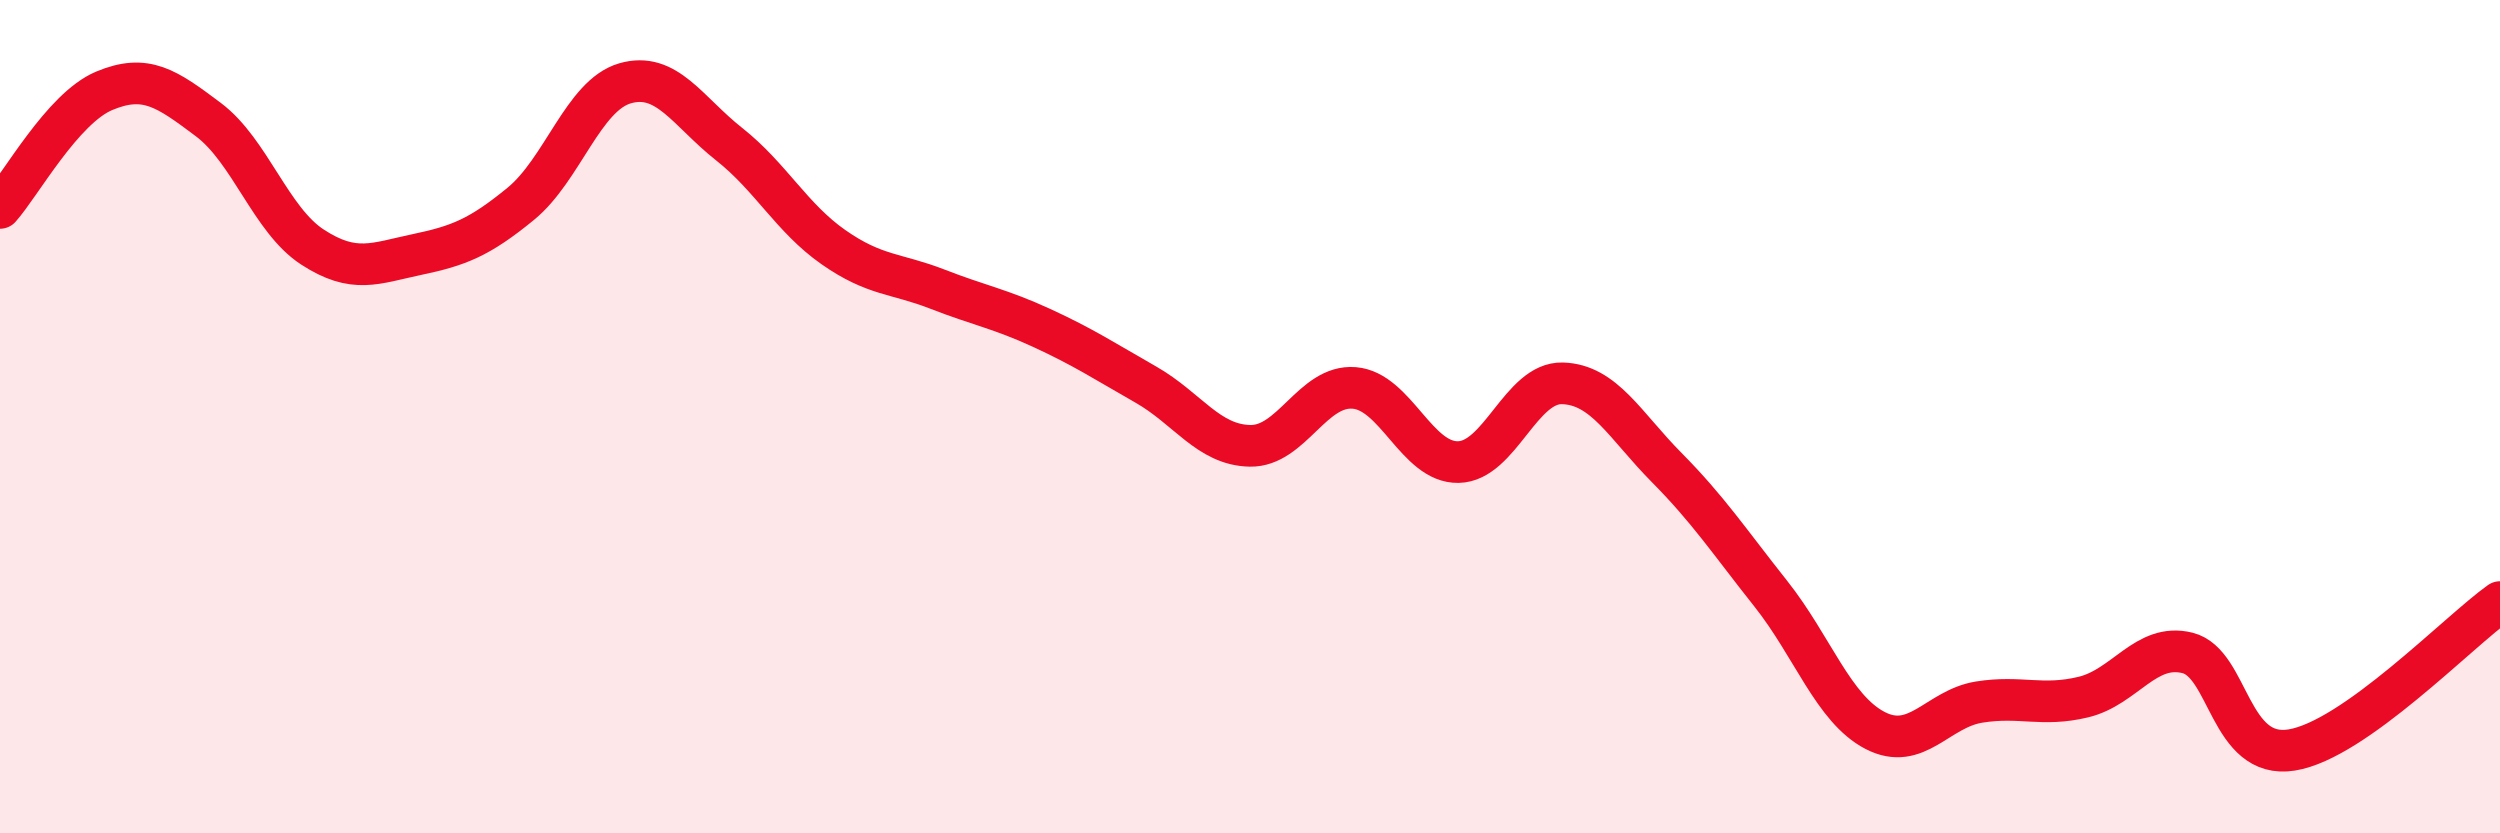
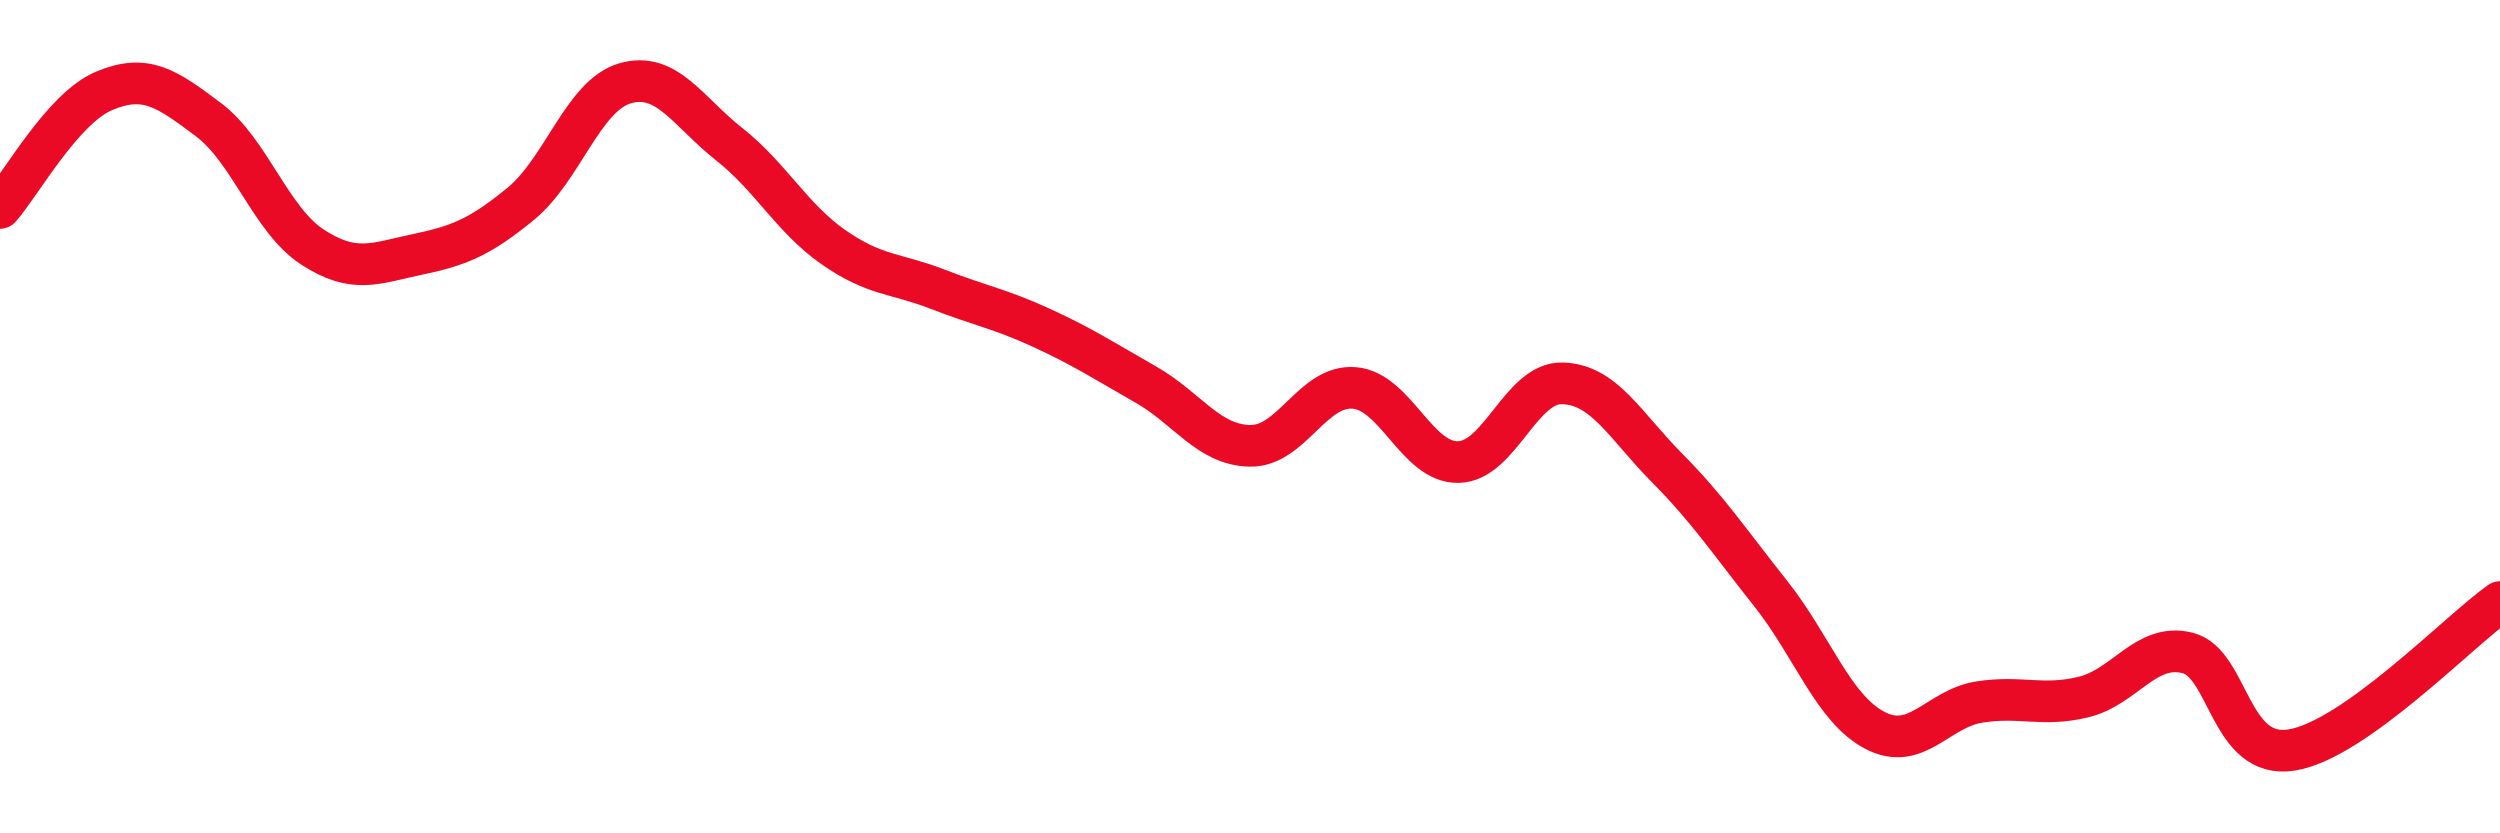
<svg xmlns="http://www.w3.org/2000/svg" width="60" height="20" viewBox="0 0 60 20">
-   <path d="M 0,4.99 C 0.5,4.43 1.5,2.6 2.5,2.18 C 3.5,1.76 4,2.12 5,2.87 C 6,3.62 6.5,5.28 7.5,5.93 C 8.5,6.58 9,6.32 10,6.11 C 11,5.9 11.5,5.71 12.5,4.89 C 13.5,4.07 14,2.29 15,2 C 16,1.71 16.5,2.67 17.5,3.46 C 18.5,4.25 19,5.23 20,5.93 C 21,6.63 21.5,6.55 22.5,6.94 C 23.5,7.33 24,7.41 25,7.87 C 26,8.33 26.5,8.66 27.5,9.23 C 28.5,9.8 29,10.68 30,10.7 C 31,10.72 31.5,9.23 32.5,9.31 C 33.5,9.39 34,11.11 35,11.09 C 36,11.07 36.5,9.17 37.5,9.2 C 38.5,9.23 39,10.21 40,11.22 C 41,12.23 41.5,12.99 42.5,14.25 C 43.5,15.51 44,17.01 45,17.53 C 46,18.05 46.5,17.01 47.5,16.85 C 48.5,16.69 49,16.97 50,16.73 C 51,16.49 51.5,15.42 52.5,15.67 C 53.5,15.92 53.5,18.24 55,18 C 56.5,17.76 59,15.16 60,14.45L60 20L0 20Z" fill="#EB0A25" opacity="0.1" stroke-linecap="round" stroke-linejoin="round" />
  <path d="M 0,4.99 C 0.5,4.43 1.5,2.6 2.5,2.18 C 3.5,1.76 4,2.12 5,2.87 C 6,3.62 6.5,5.28 7.5,5.93 C 8.5,6.58 9,6.32 10,6.11 C 11,5.9 11.5,5.71 12.5,4.89 C 13.5,4.07 14,2.29 15,2 C 16,1.71 16.5,2.67 17.5,3.46 C 18.5,4.25 19,5.23 20,5.93 C 21,6.63 21.5,6.55 22.5,6.94 C 23.5,7.33 24,7.41 25,7.87 C 26,8.33 26.5,8.66 27.5,9.23 C 28.5,9.8 29,10.68 30,10.7 C 31,10.72 31.5,9.23 32.5,9.31 C 33.5,9.39 34,11.11 35,11.09 C 36,11.07 36.5,9.17 37.5,9.2 C 38.5,9.23 39,10.21 40,11.22 C 41,12.23 41.5,12.99 42.5,14.25 C 43.5,15.51 44,17.01 45,17.53 C 46,18.05 46.5,17.01 47.5,16.85 C 48.5,16.69 49,16.97 50,16.73 C 51,16.49 51.5,15.42 52.5,15.67 C 53.5,15.92 53.5,18.24 55,18 C 56.5,17.76 59,15.16 60,14.45" stroke="#EB0A25" stroke-width="1" fill="none" stroke-linecap="round" stroke-linejoin="round" />
</svg>